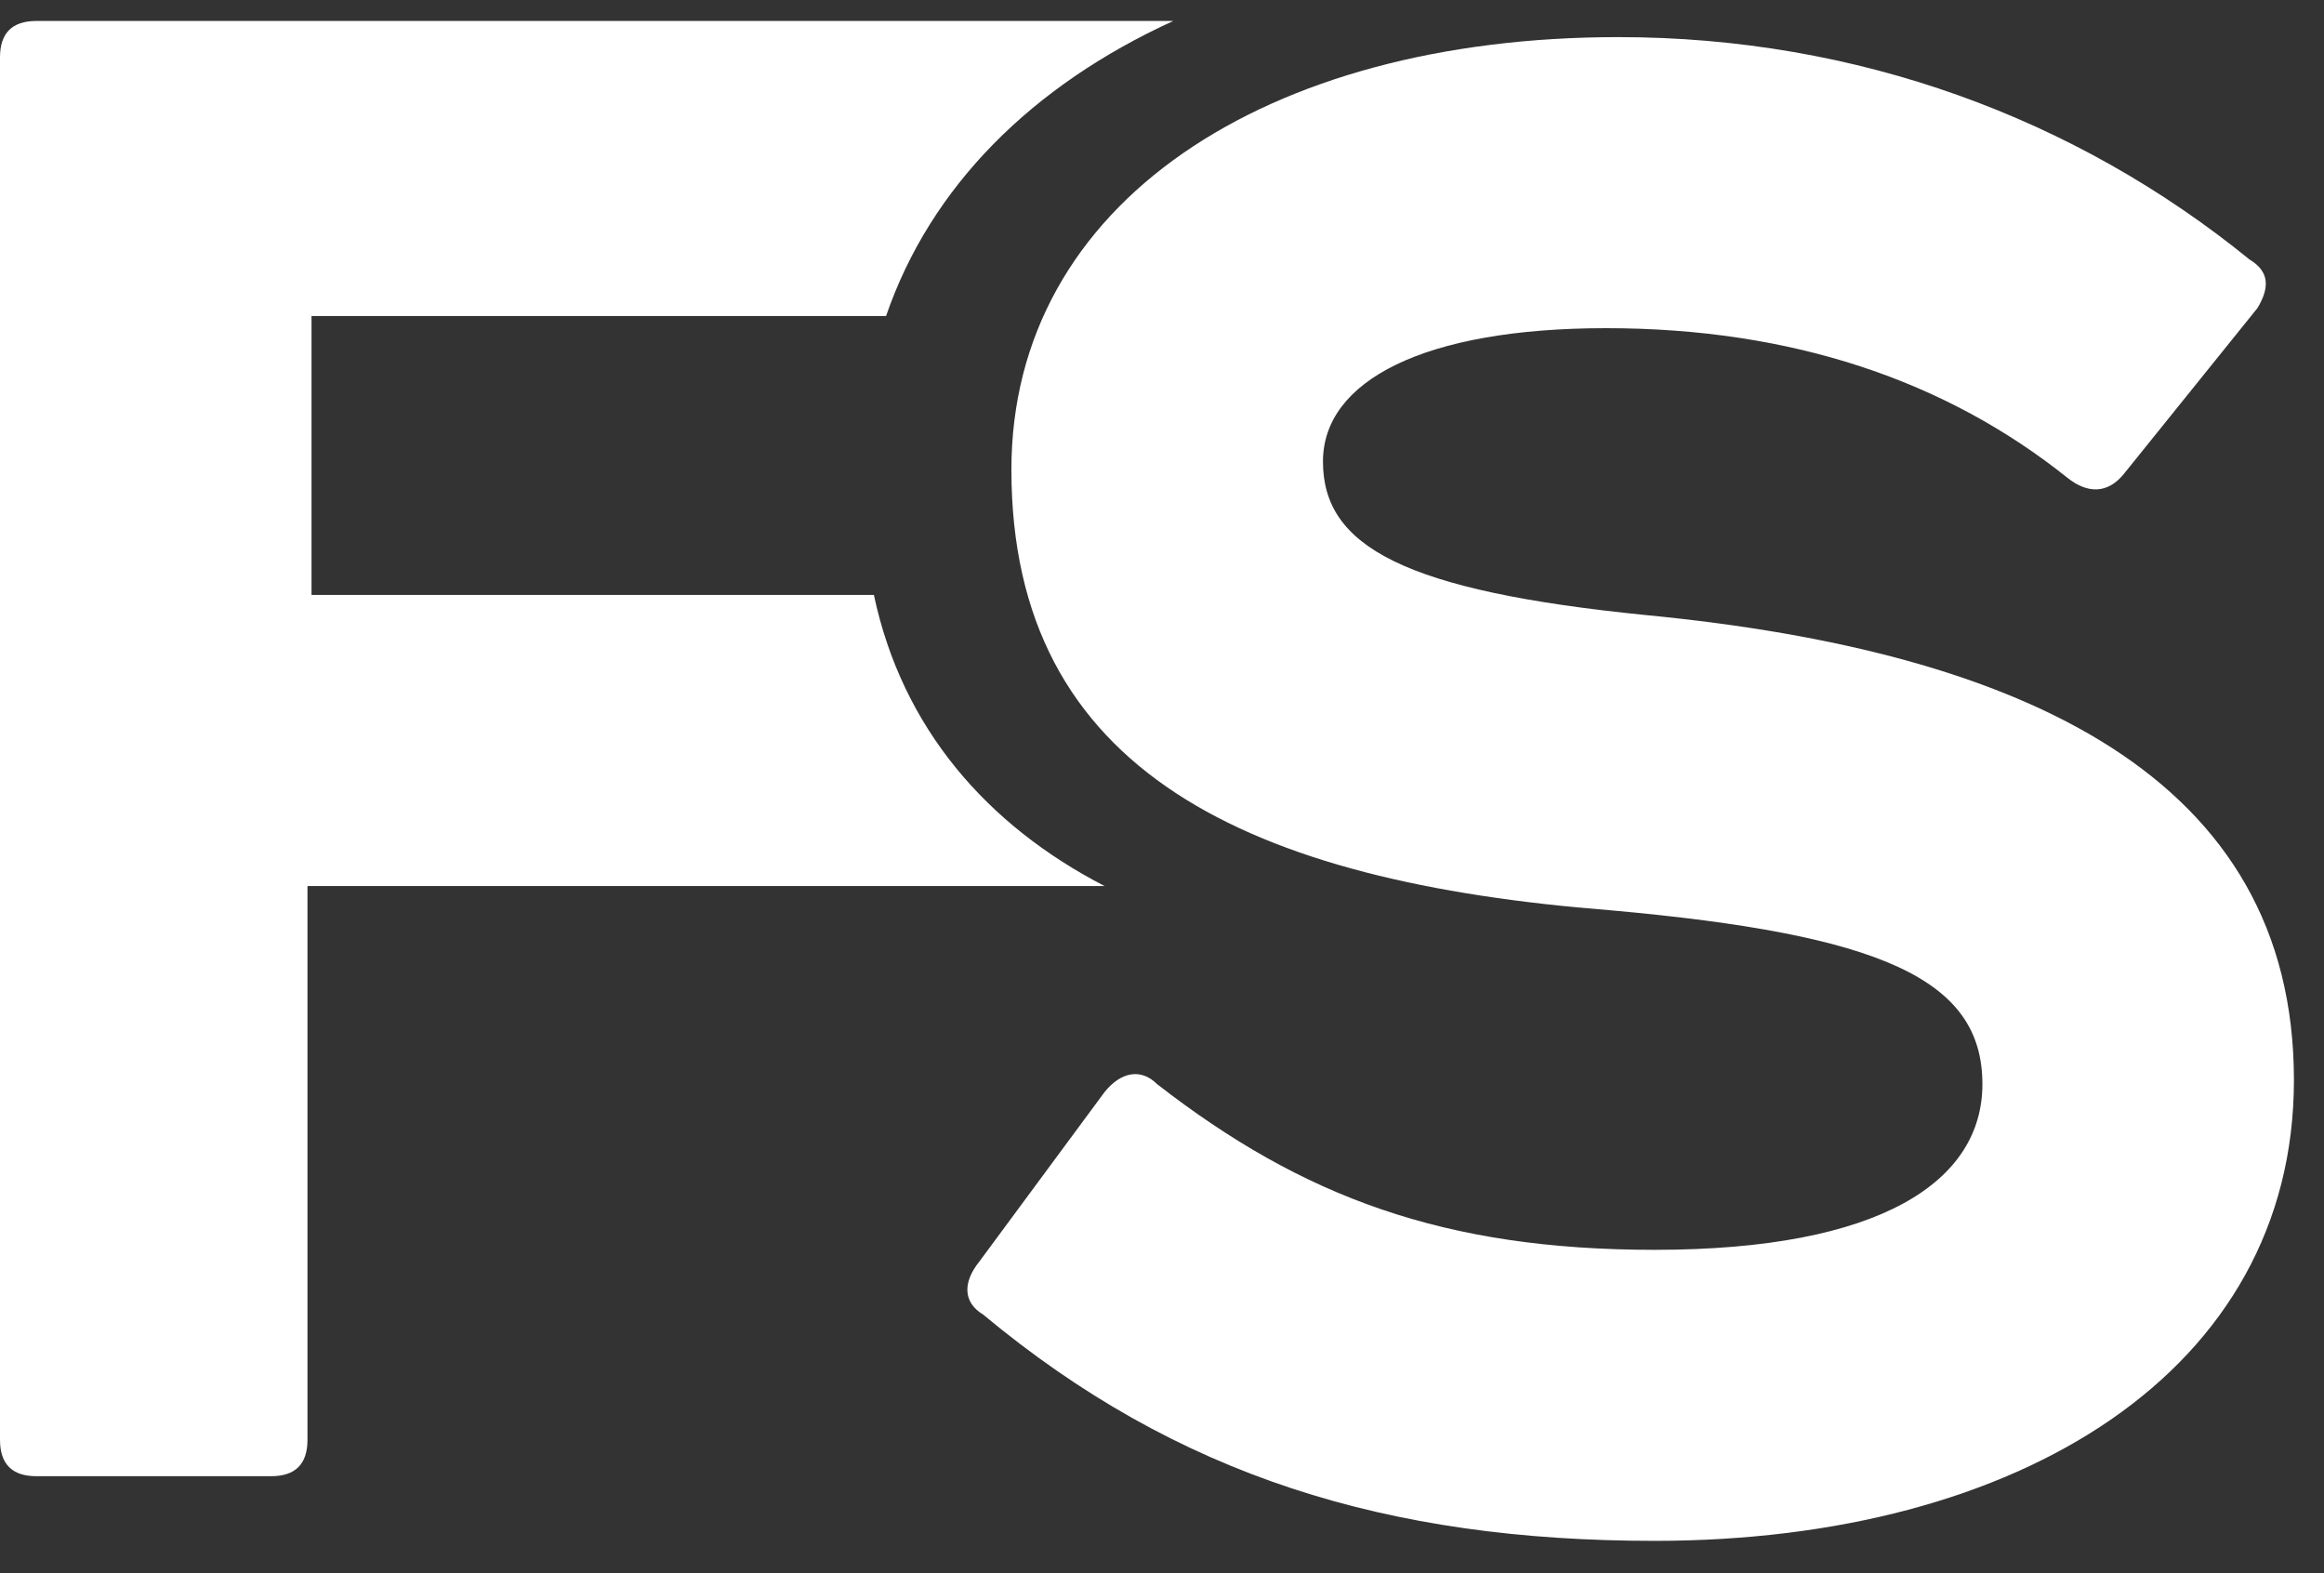
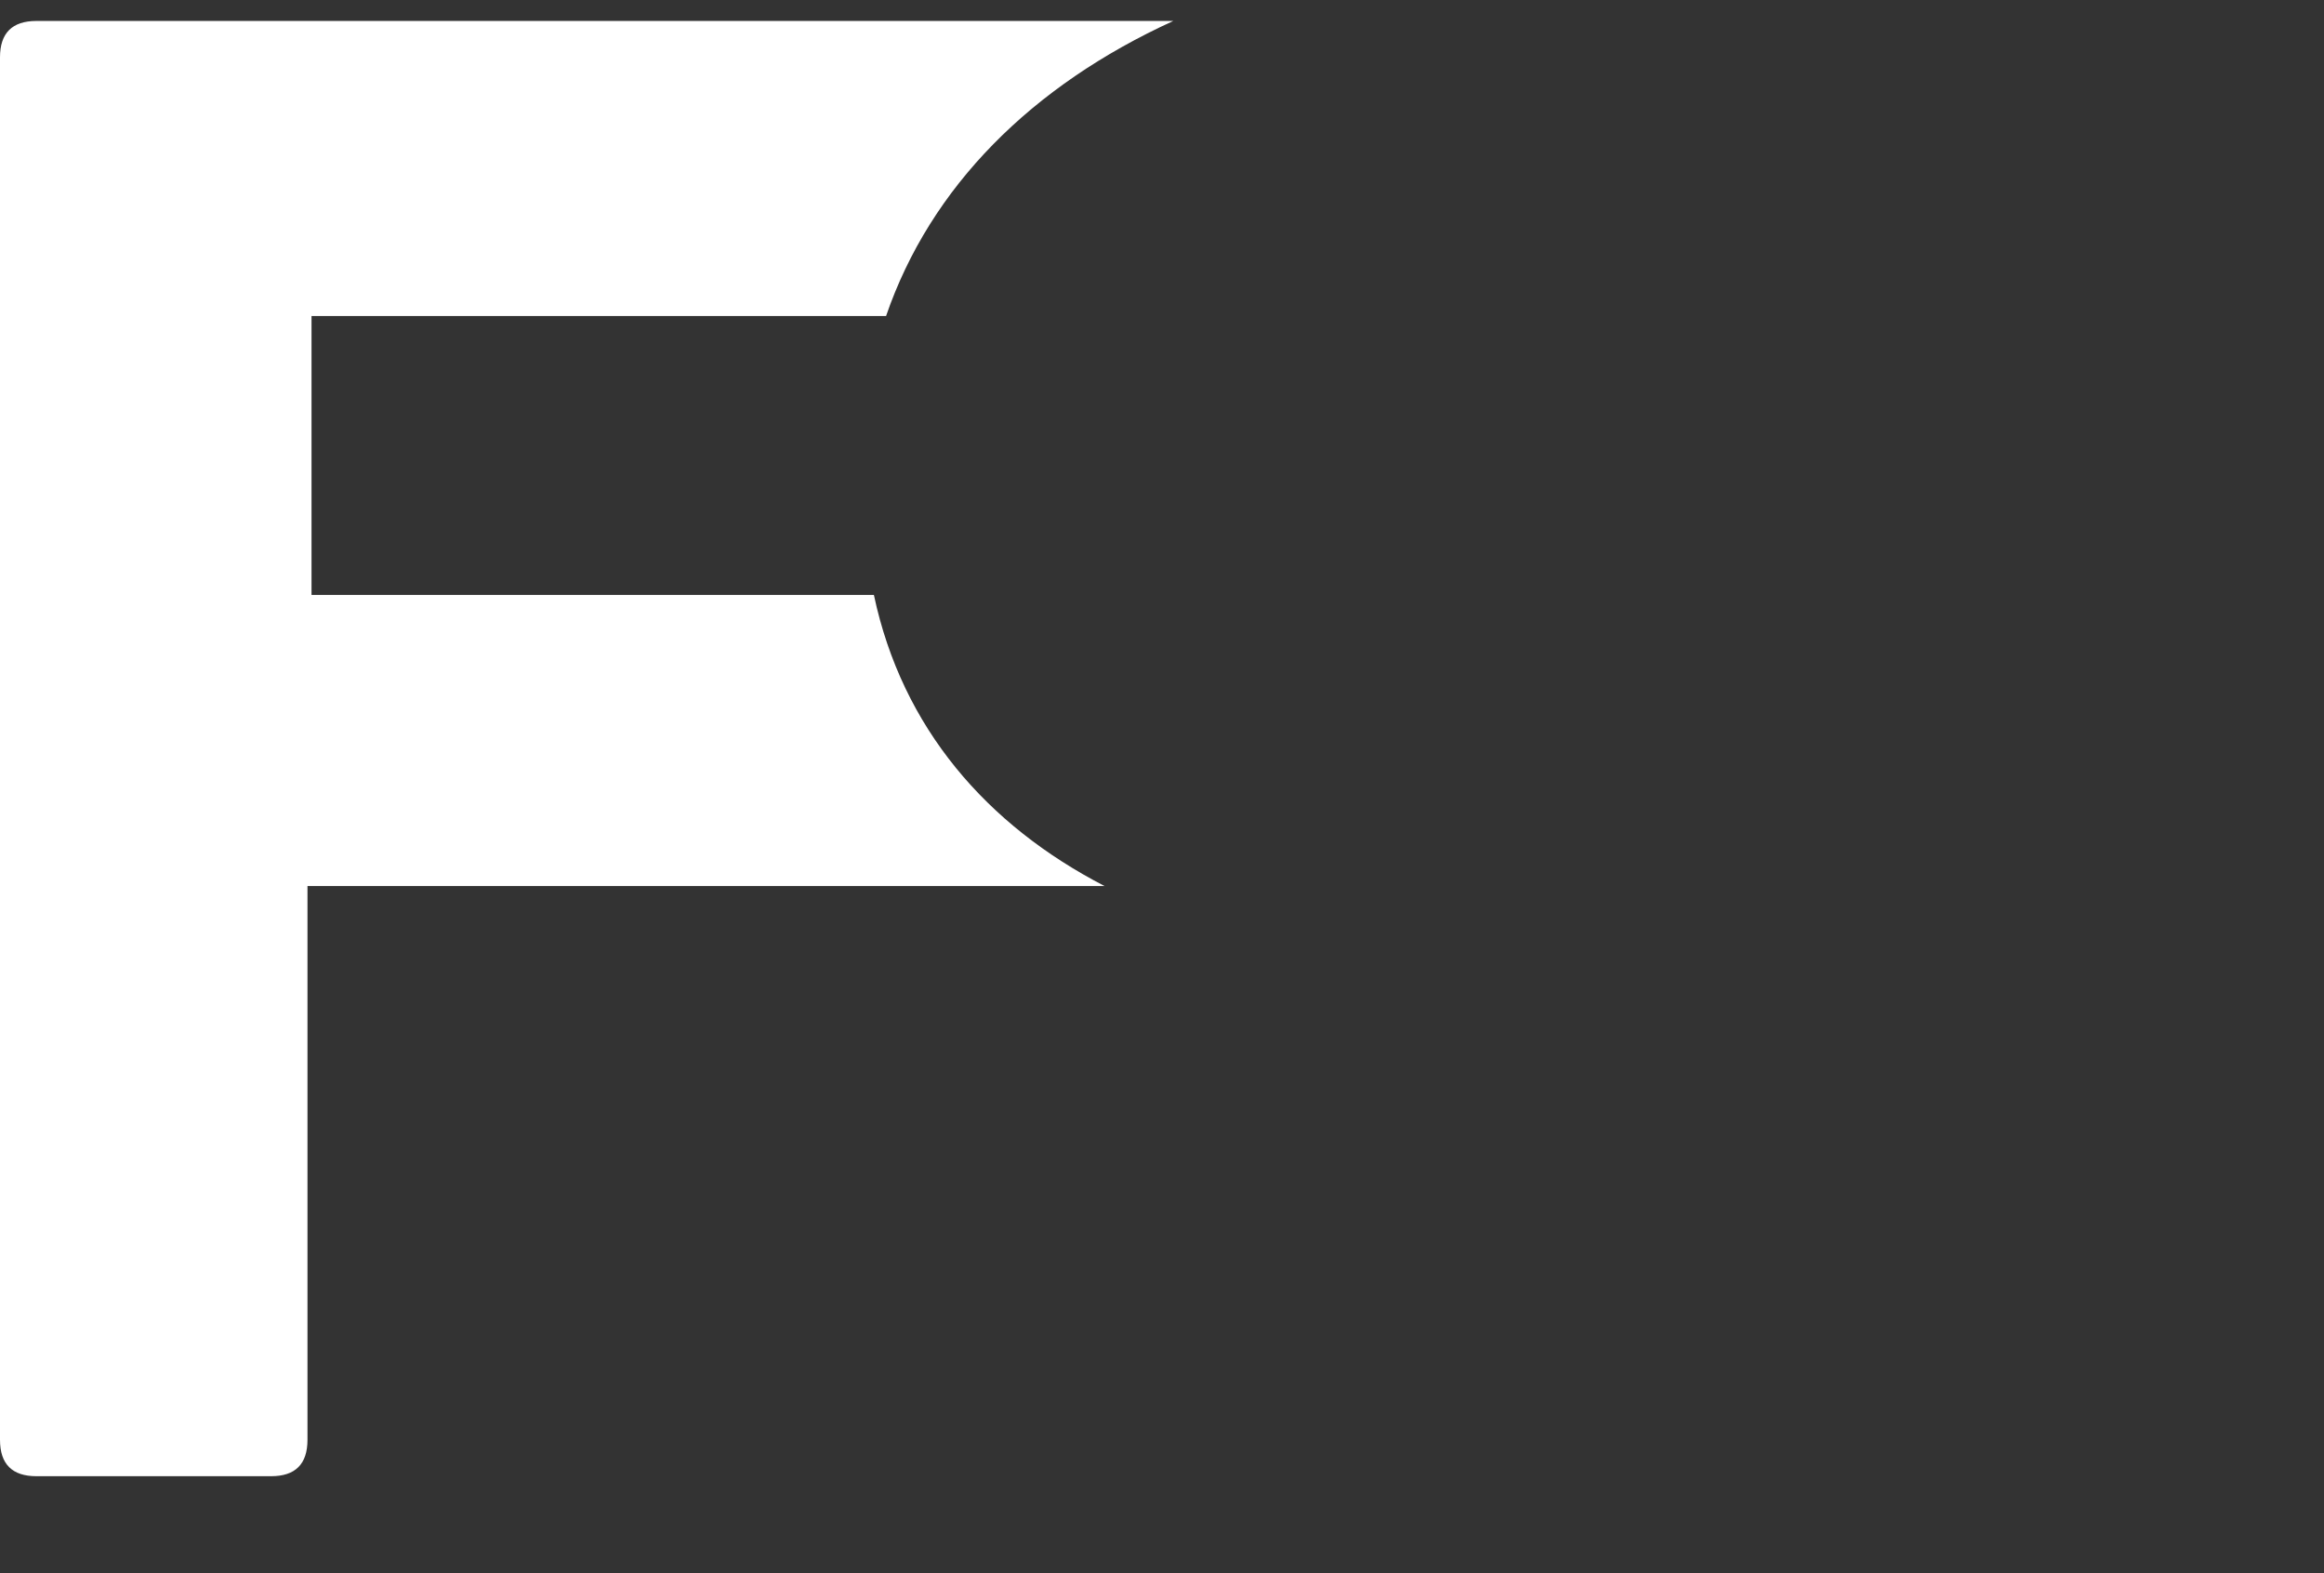
<svg xmlns="http://www.w3.org/2000/svg" width="65" height="44" viewBox="0 0 65 44" fill="none">
  <rect x="0" y="0" width="65" height="44" fill="#333333" stroke="none" />
  <path d="M24.442 16.639H8.713V8.839H24.782C26.026 5.221 28.855 2.395 32.816 0.586H1.018C0.34 0.586 0 0.925 0 1.603V40.267C0 40.946 0.34 41.285 1.018 41.285H7.582C8.261 41.285 8.6 40.946 8.6 40.267V24.779H30.892C27.61 23.083 25.234 20.37 24.442 16.639Z" fill="white" />
-   <path d="M62.915 7.256C63.48 7.595 63.48 8.047 63.141 8.613L59.407 13.248C58.954 13.813 58.388 13.813 57.822 13.361C54.428 10.648 50.128 9.178 44.922 9.178C39.831 9.178 37.002 10.648 37.002 12.909C37.002 15.283 39.265 16.526 46.054 17.204C56.578 18.222 64.159 21.727 64.159 30.206C64.159 38.345 56.465 43.093 46.28 43.093C38.812 43.093 32.928 41.285 27.496 36.763C26.93 36.423 26.93 35.858 27.383 35.293L30.891 30.545C31.344 29.979 31.91 29.866 32.362 30.319C36.436 33.484 40.396 34.954 46.28 34.954C52.617 34.954 55.446 33.032 55.446 30.319C55.446 27.379 52.617 26.136 45.036 25.457C34.965 24.666 28.288 21.614 28.288 13.135C28.288 5.673 35.417 1.038 45.262 1.038C51.938 1.038 58.049 3.299 62.915 7.256Z" fill="white" />
</svg>